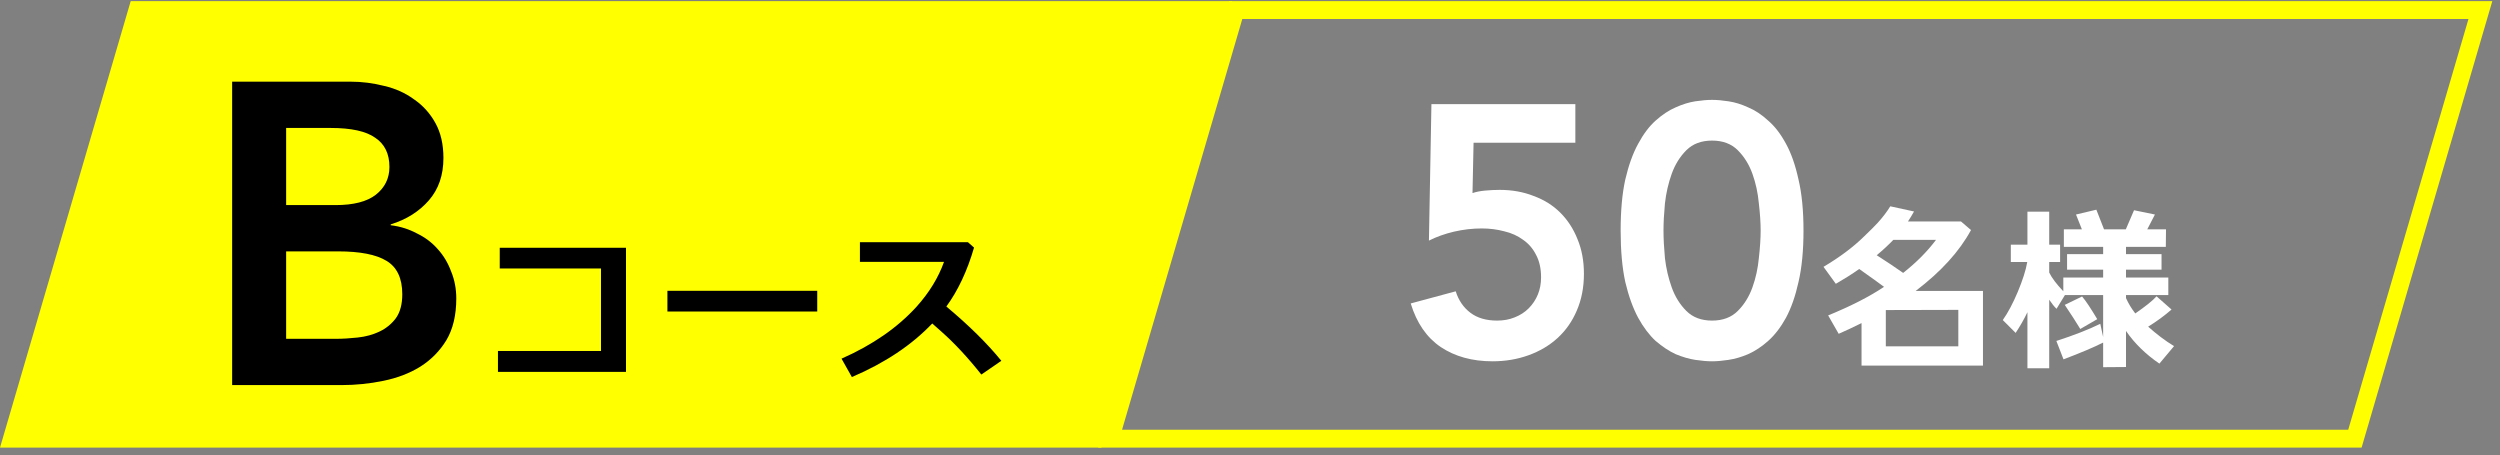
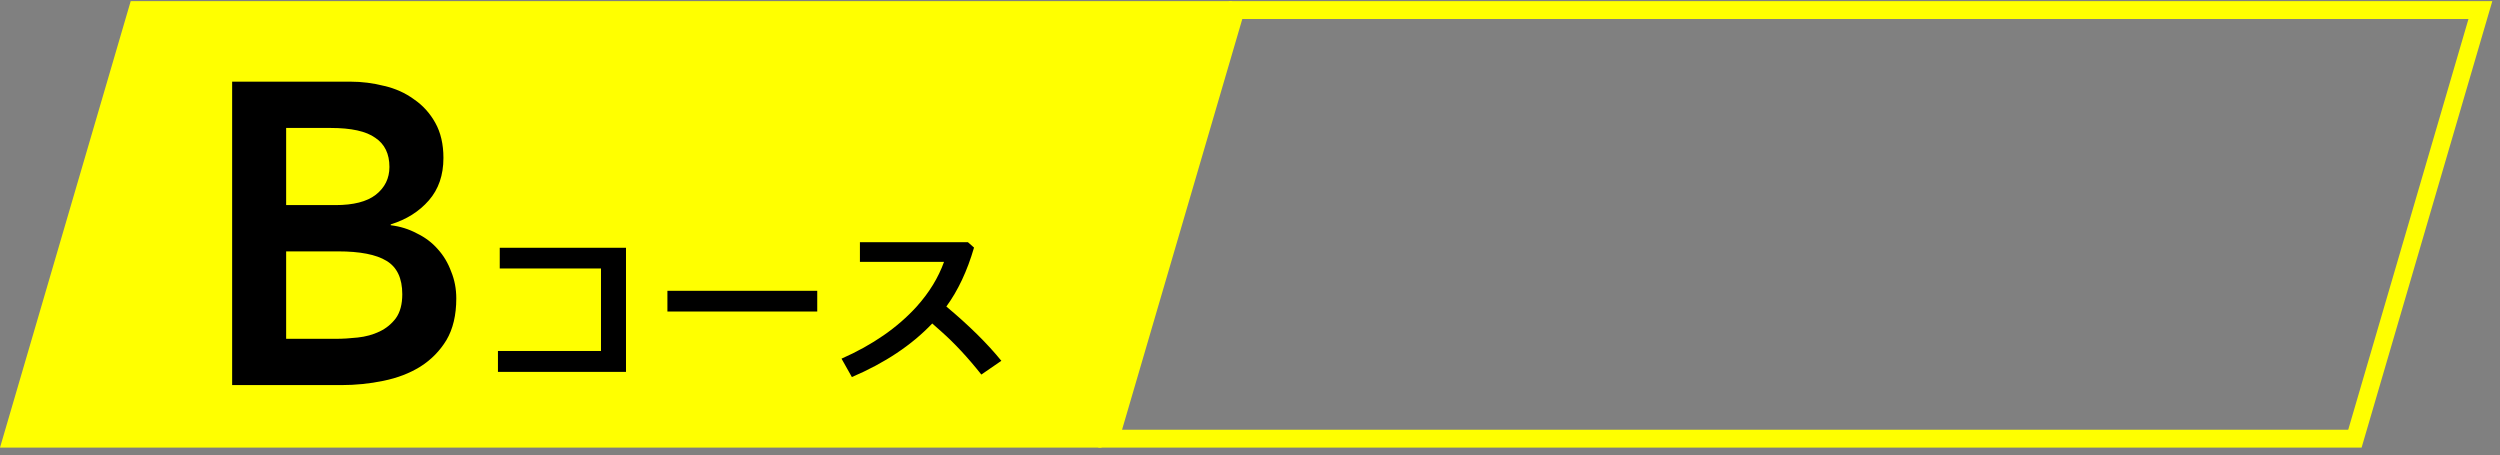
<svg xmlns="http://www.w3.org/2000/svg" width="280" height="51" viewBox="0 0 280 51" fill="none">
  <rect x="0" y="0" width="280" height="51" fill="#808080" stroke="none" />
  <path d="M14.638 0.13H138L123.362 50.13H0L14.638 0.13Z" fill="#FFFF00" />
-   <path d="M181.512 25.826C181.512 23.586 181.685 21.679 182.032 20.106C182.405 18.506 182.885 17.173 183.472 16.106C184.059 15.013 184.712 14.146 185.432 13.506C186.179 12.839 186.925 12.346 187.672 12.026C188.445 11.679 189.179 11.453 189.872 11.346C190.592 11.239 191.219 11.186 191.752 11.186C192.285 11.186 192.899 11.239 193.592 11.346C194.312 11.453 195.045 11.679 195.792 12.026C196.565 12.346 197.312 12.839 198.032 13.506C198.779 14.146 199.445 15.013 200.032 16.106C200.619 17.173 201.085 18.506 201.432 20.106C201.805 21.679 201.992 23.586 201.992 25.826C201.992 28.066 201.805 29.986 201.432 31.586C201.085 33.159 200.619 34.493 200.032 35.586C199.445 36.653 198.779 37.519 198.032 38.186C197.312 38.826 196.565 39.319 195.792 39.666C195.045 39.986 194.312 40.199 193.592 40.306C192.899 40.413 192.285 40.466 191.752 40.466C191.219 40.466 190.592 40.413 189.872 40.306C189.179 40.199 188.445 39.986 187.672 39.666C186.925 39.319 186.179 38.826 185.432 38.186C184.712 37.519 184.059 36.653 183.472 35.586C182.885 34.493 182.405 33.159 182.032 31.586C181.685 29.986 181.512 28.066 181.512 25.826ZM186.312 25.826C186.312 26.706 186.365 27.733 186.472 28.906C186.605 30.053 186.859 31.146 187.232 32.186C187.605 33.226 188.152 34.106 188.872 34.826C189.592 35.546 190.552 35.906 191.752 35.906C192.952 35.906 193.912 35.546 194.632 34.826C195.352 34.106 195.899 33.226 196.272 32.186C196.645 31.146 196.885 30.053 196.992 28.906C197.125 27.733 197.192 26.706 197.192 25.826C197.192 24.946 197.125 23.933 196.992 22.786C196.885 21.613 196.645 20.506 196.272 19.466C195.899 18.426 195.352 17.546 194.632 16.826C193.912 16.106 192.952 15.746 191.752 15.746C190.552 15.746 189.592 16.106 188.872 16.826C188.152 17.546 187.605 18.426 187.232 19.466C186.859 20.506 186.605 21.613 186.472 22.786C186.365 23.933 186.312 24.946 186.312 25.826Z" fill="white" />
-   <path d="M176.44 15.986H165.04L164.92 21.626C165.293 21.493 165.76 21.399 166.32 21.346C166.907 21.293 167.453 21.266 167.96 21.266C169.347 21.266 170.613 21.493 171.76 21.946C172.933 22.373 173.933 22.999 174.76 23.826C175.587 24.653 176.227 25.639 176.68 26.786C177.16 27.933 177.4 29.226 177.4 30.666C177.4 32.186 177.133 33.559 176.6 34.786C176.093 35.986 175.373 37.013 174.44 37.866C173.533 38.693 172.453 39.333 171.2 39.786C169.947 40.239 168.6 40.466 167.16 40.466C164.893 40.466 162.96 39.933 161.36 38.866C159.787 37.799 158.667 36.173 158 33.986L163.04 32.626C163.36 33.639 163.907 34.439 164.68 35.026C165.453 35.613 166.453 35.906 167.68 35.906C168.4 35.906 169.053 35.786 169.64 35.546C170.253 35.306 170.773 34.973 171.2 34.546C171.653 34.093 172 33.573 172.24 32.986C172.48 32.399 172.6 31.759 172.6 31.066C172.6 30.079 172.413 29.239 172.04 28.546C171.693 27.853 171.213 27.293 170.6 26.866C169.987 26.413 169.28 26.093 168.48 25.906C167.68 25.693 166.84 25.586 165.96 25.586C164.92 25.586 163.88 25.706 162.84 25.946C161.827 26.186 160.893 26.519 160.04 26.946L160.32 11.666H176.44V15.986Z" fill="white" />
-   <path d="M227.072 41.246V34.966C226.692 35.766 226.252 36.526 225.752 37.286L224.312 35.846C224.892 35.026 225.452 33.966 225.992 32.686C226.532 31.386 226.892 30.286 227.052 29.346H225.212V27.406H227.072V23.706H229.512V27.406H230.732V29.346H229.512V30.526C229.792 31.106 230.312 31.806 231.092 32.626V31.086H235.552V30.206H231.512V28.466H235.552V27.646H231.152V25.686H233.172L232.512 24.026L234.792 23.486L235.652 25.686H238.092L239.012 23.546L241.352 24.026L240.492 25.686H242.592L242.572 27.646H238.112V28.466H242.092V30.206H238.112V31.086H242.852V33.046H238.112V33.386C238.392 34.006 238.732 34.566 239.152 35.106C240.272 34.326 241.072 33.706 241.532 33.186L243.212 34.666C242.432 35.346 241.572 35.986 240.592 36.586C241.512 37.406 242.472 38.146 243.492 38.766L241.852 40.726C240.332 39.686 239.072 38.466 238.112 37.066V41.106L235.552 41.126V38.366C234.492 38.906 233.012 39.526 231.112 40.246L230.312 38.186C232.292 37.546 233.932 36.906 235.232 36.266L235.552 37.746V33.046H231.272L230.332 34.586C230.072 34.346 229.812 34.006 229.512 33.566V41.246H227.072ZM234.892 35.746L232.992 36.846C232.532 36.086 231.952 35.186 231.252 34.146L233.192 33.206C233.612 33.686 234.172 34.546 234.892 35.746Z" fill="white" />
-   <path d="M208.492 40.946V36.186C207.612 36.626 206.752 37.026 205.932 37.386L204.752 35.326C207.292 34.286 209.372 33.226 211.012 32.126C210.532 31.766 209.612 31.106 208.232 30.126C207.392 30.726 206.512 31.266 205.612 31.786L204.232 29.886C206.012 28.826 207.532 27.706 208.772 26.486C209.472 25.806 209.992 25.306 210.312 24.946C210.872 24.326 211.332 23.726 211.712 23.106L214.372 23.686C214.152 24.086 213.912 24.466 213.692 24.806H219.632L220.752 25.766C219.452 28.166 217.392 30.426 214.552 32.586H222.092V40.946H208.492ZM210.192 28.586C211.352 29.326 212.332 29.986 213.152 30.566C214.652 29.386 215.872 28.146 216.832 26.866H212.052C211.492 27.446 210.872 28.026 210.192 28.586ZM211.212 38.786H219.332V34.706L211.212 34.726V38.786Z" fill="white" />
  <path d="M277.803 1.13L263.75 49.13H124.335L138.388 1.13H277.803Z" stroke="#FFFF00" stroke-width="2" />
  <path d="M26 9.146H39.248C40.528 9.146 41.792 9.306 43.04 9.626C44.288 9.914 45.392 10.411 46.352 11.114C47.344 11.787 48.144 12.666 48.752 13.755C49.36 14.842 49.664 16.154 49.664 17.691C49.664 19.61 49.12 21.195 48.032 22.442C46.944 23.691 45.52 24.587 43.76 25.131V25.227C44.816 25.355 45.792 25.659 46.688 26.139C47.616 26.587 48.4 27.178 49.04 27.915C49.68 28.619 50.176 29.451 50.528 30.41C50.912 31.338 51.104 32.346 51.104 33.434C51.104 35.291 50.736 36.843 50 38.09C49.264 39.306 48.288 40.298 47.072 41.066C45.888 41.803 44.512 42.331 42.944 42.651C41.408 42.971 39.84 43.13 38.24 43.13H26V9.146ZM32.048 22.971H37.568C39.584 22.971 41.088 22.587 42.08 21.819C43.104 21.018 43.616 19.979 43.616 18.698C43.616 17.227 43.088 16.139 42.032 15.434C41.008 14.698 39.344 14.331 37.04 14.331H32.048V22.971ZM32.048 37.947H37.616C38.384 37.947 39.2 37.898 40.064 37.803C40.96 37.706 41.776 37.483 42.512 37.13C43.248 36.779 43.856 36.282 44.336 35.642C44.816 34.971 45.056 34.075 45.056 32.955C45.056 31.163 44.464 29.915 43.28 29.21C42.128 28.506 40.32 28.154 37.856 28.154H32.048V37.947Z" fill="black" />
  <path d="M104.411 36.23C102.111 38.65 99.111 40.65 95.41 42.23L94.251 40.17C97.731 38.63 100.531 36.69 102.671 34.33C104.071 32.77 105.091 31.11 105.731 29.33H96.311V27.13H108.411L109.091 27.73C108.331 30.35 107.291 32.55 105.991 34.33C108.551 36.47 110.611 38.51 112.151 40.41L109.911 41.95C108.371 40.01 106.891 38.43 105.471 37.17C105.191 36.91 104.831 36.59 104.411 36.23Z" fill="black" />
  <path d="M91.531 34.89H74.751V32.57H91.531V34.89Z" fill="black" />
  <path d="M55.77 41.651V39.31H67.311V30.07H55.971V27.75H70.111V41.651H55.77Z" fill="black" />
</svg>